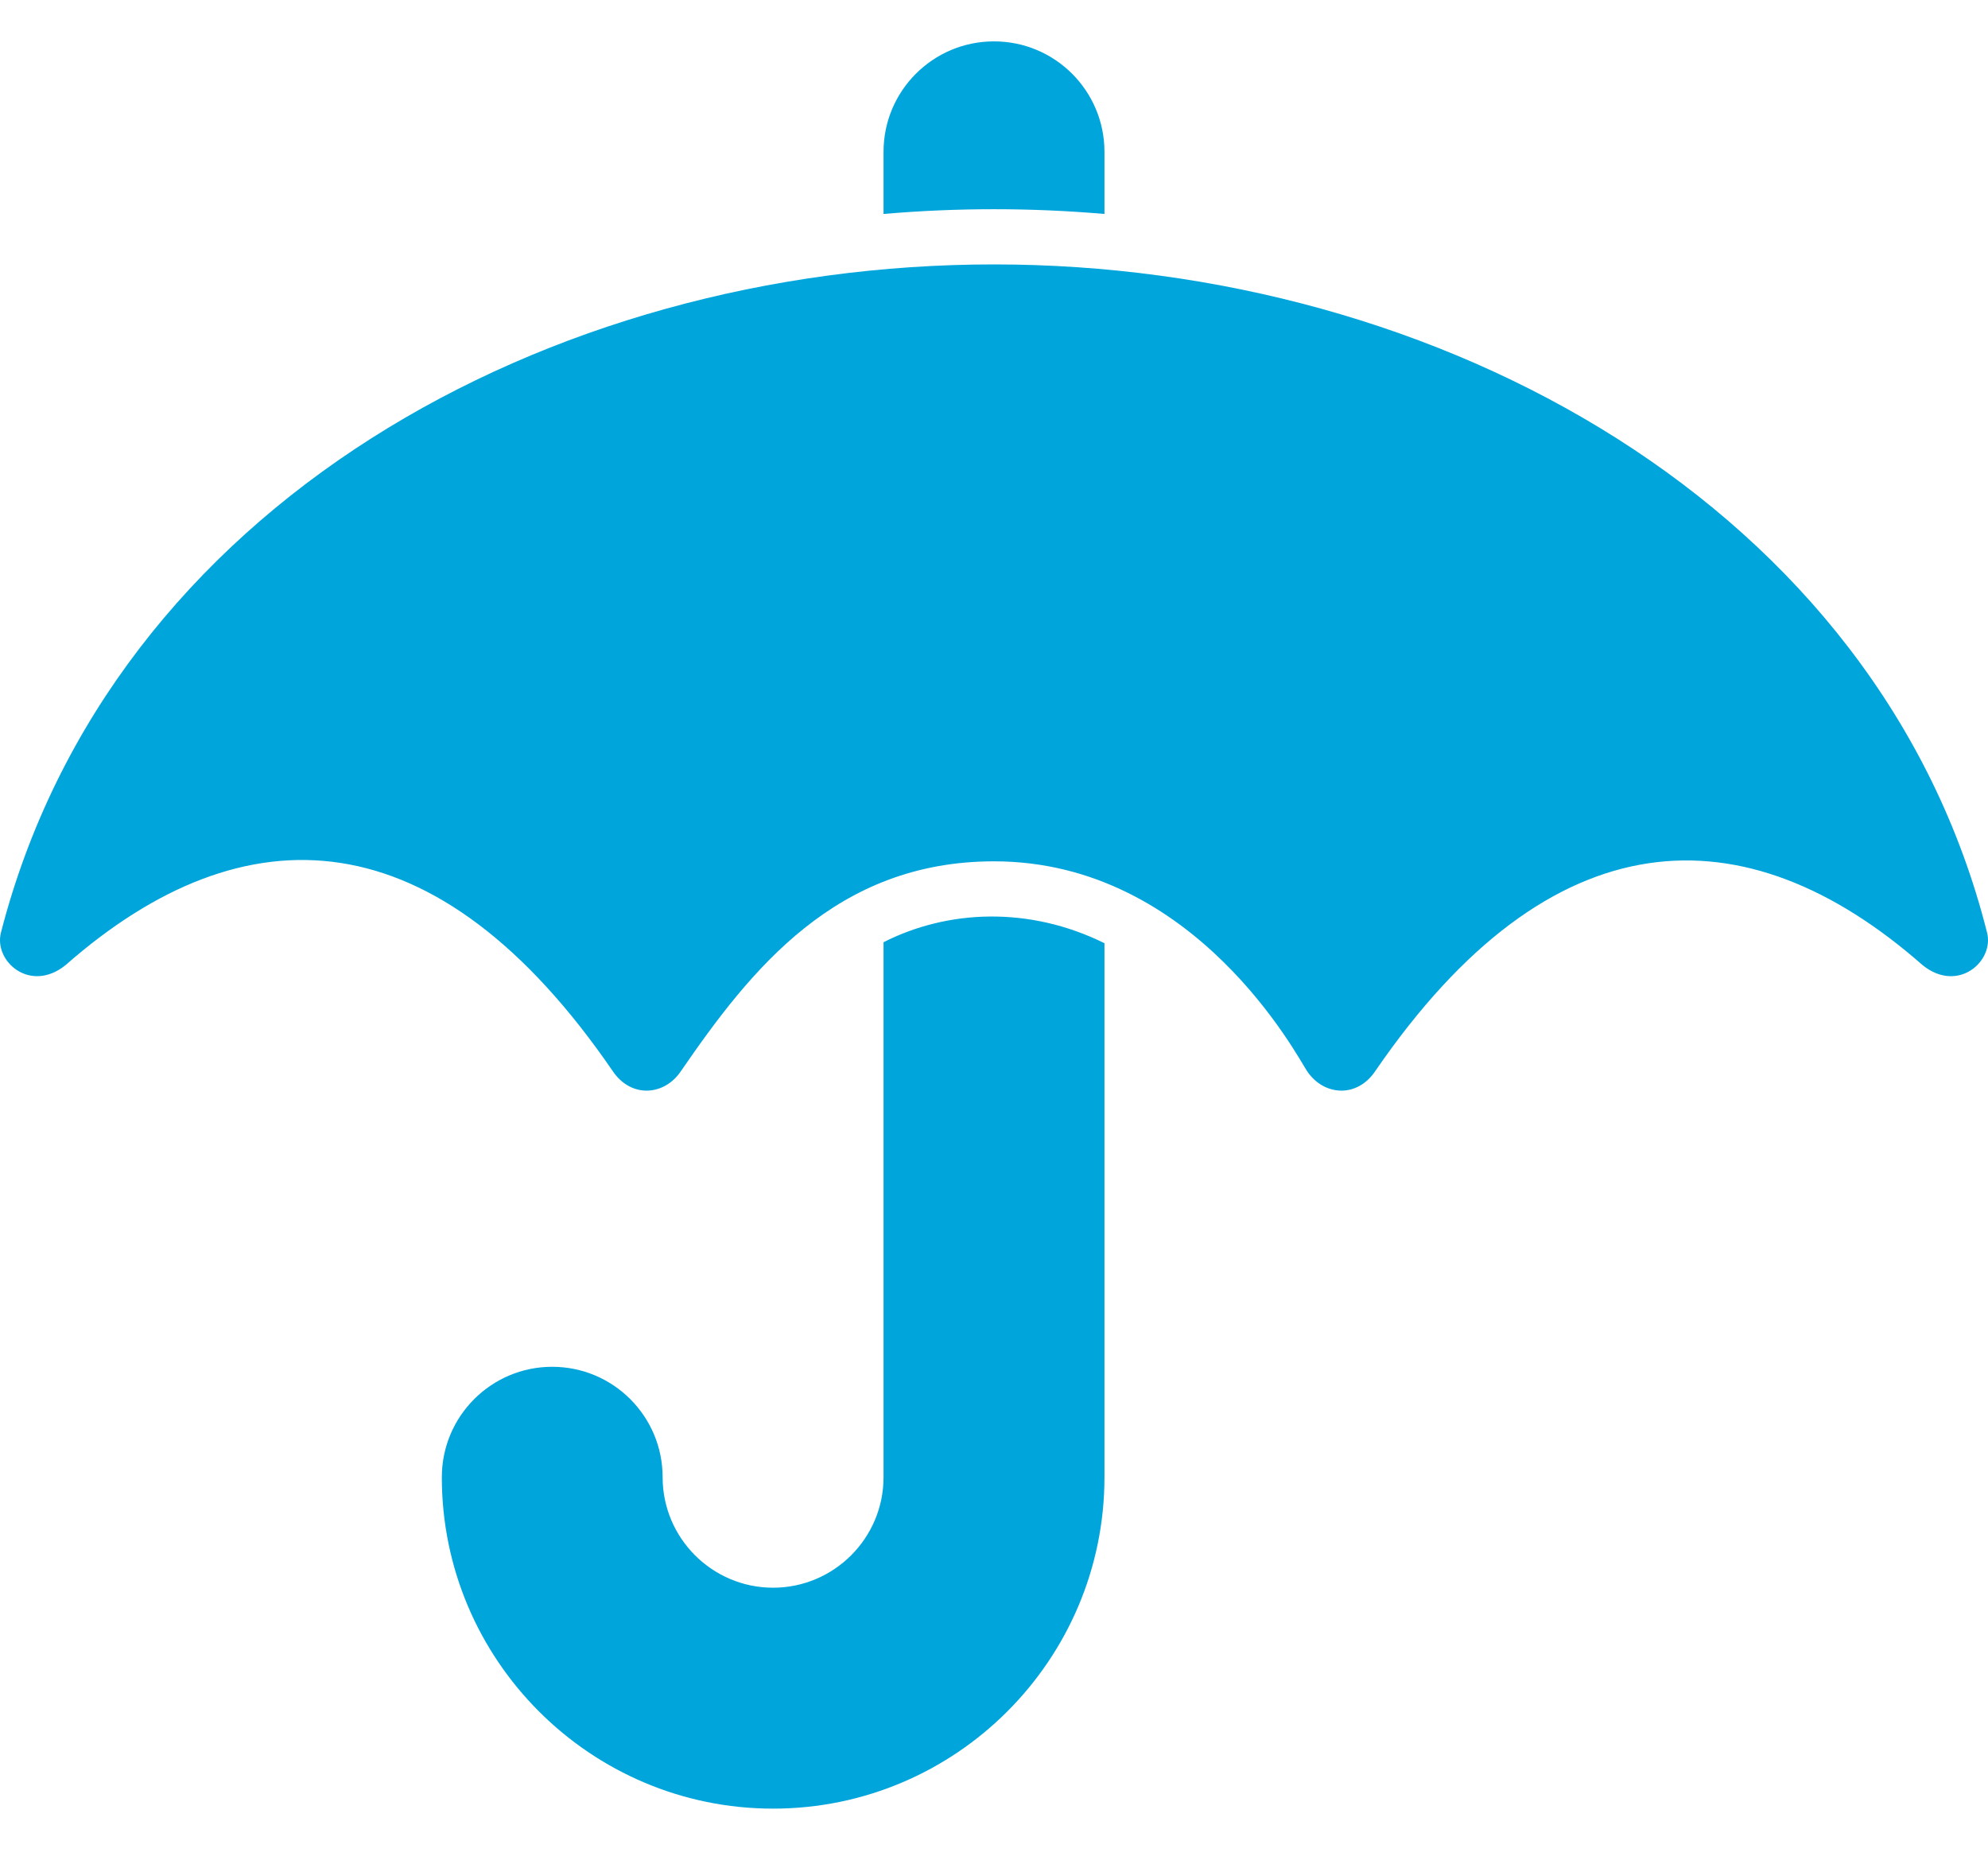
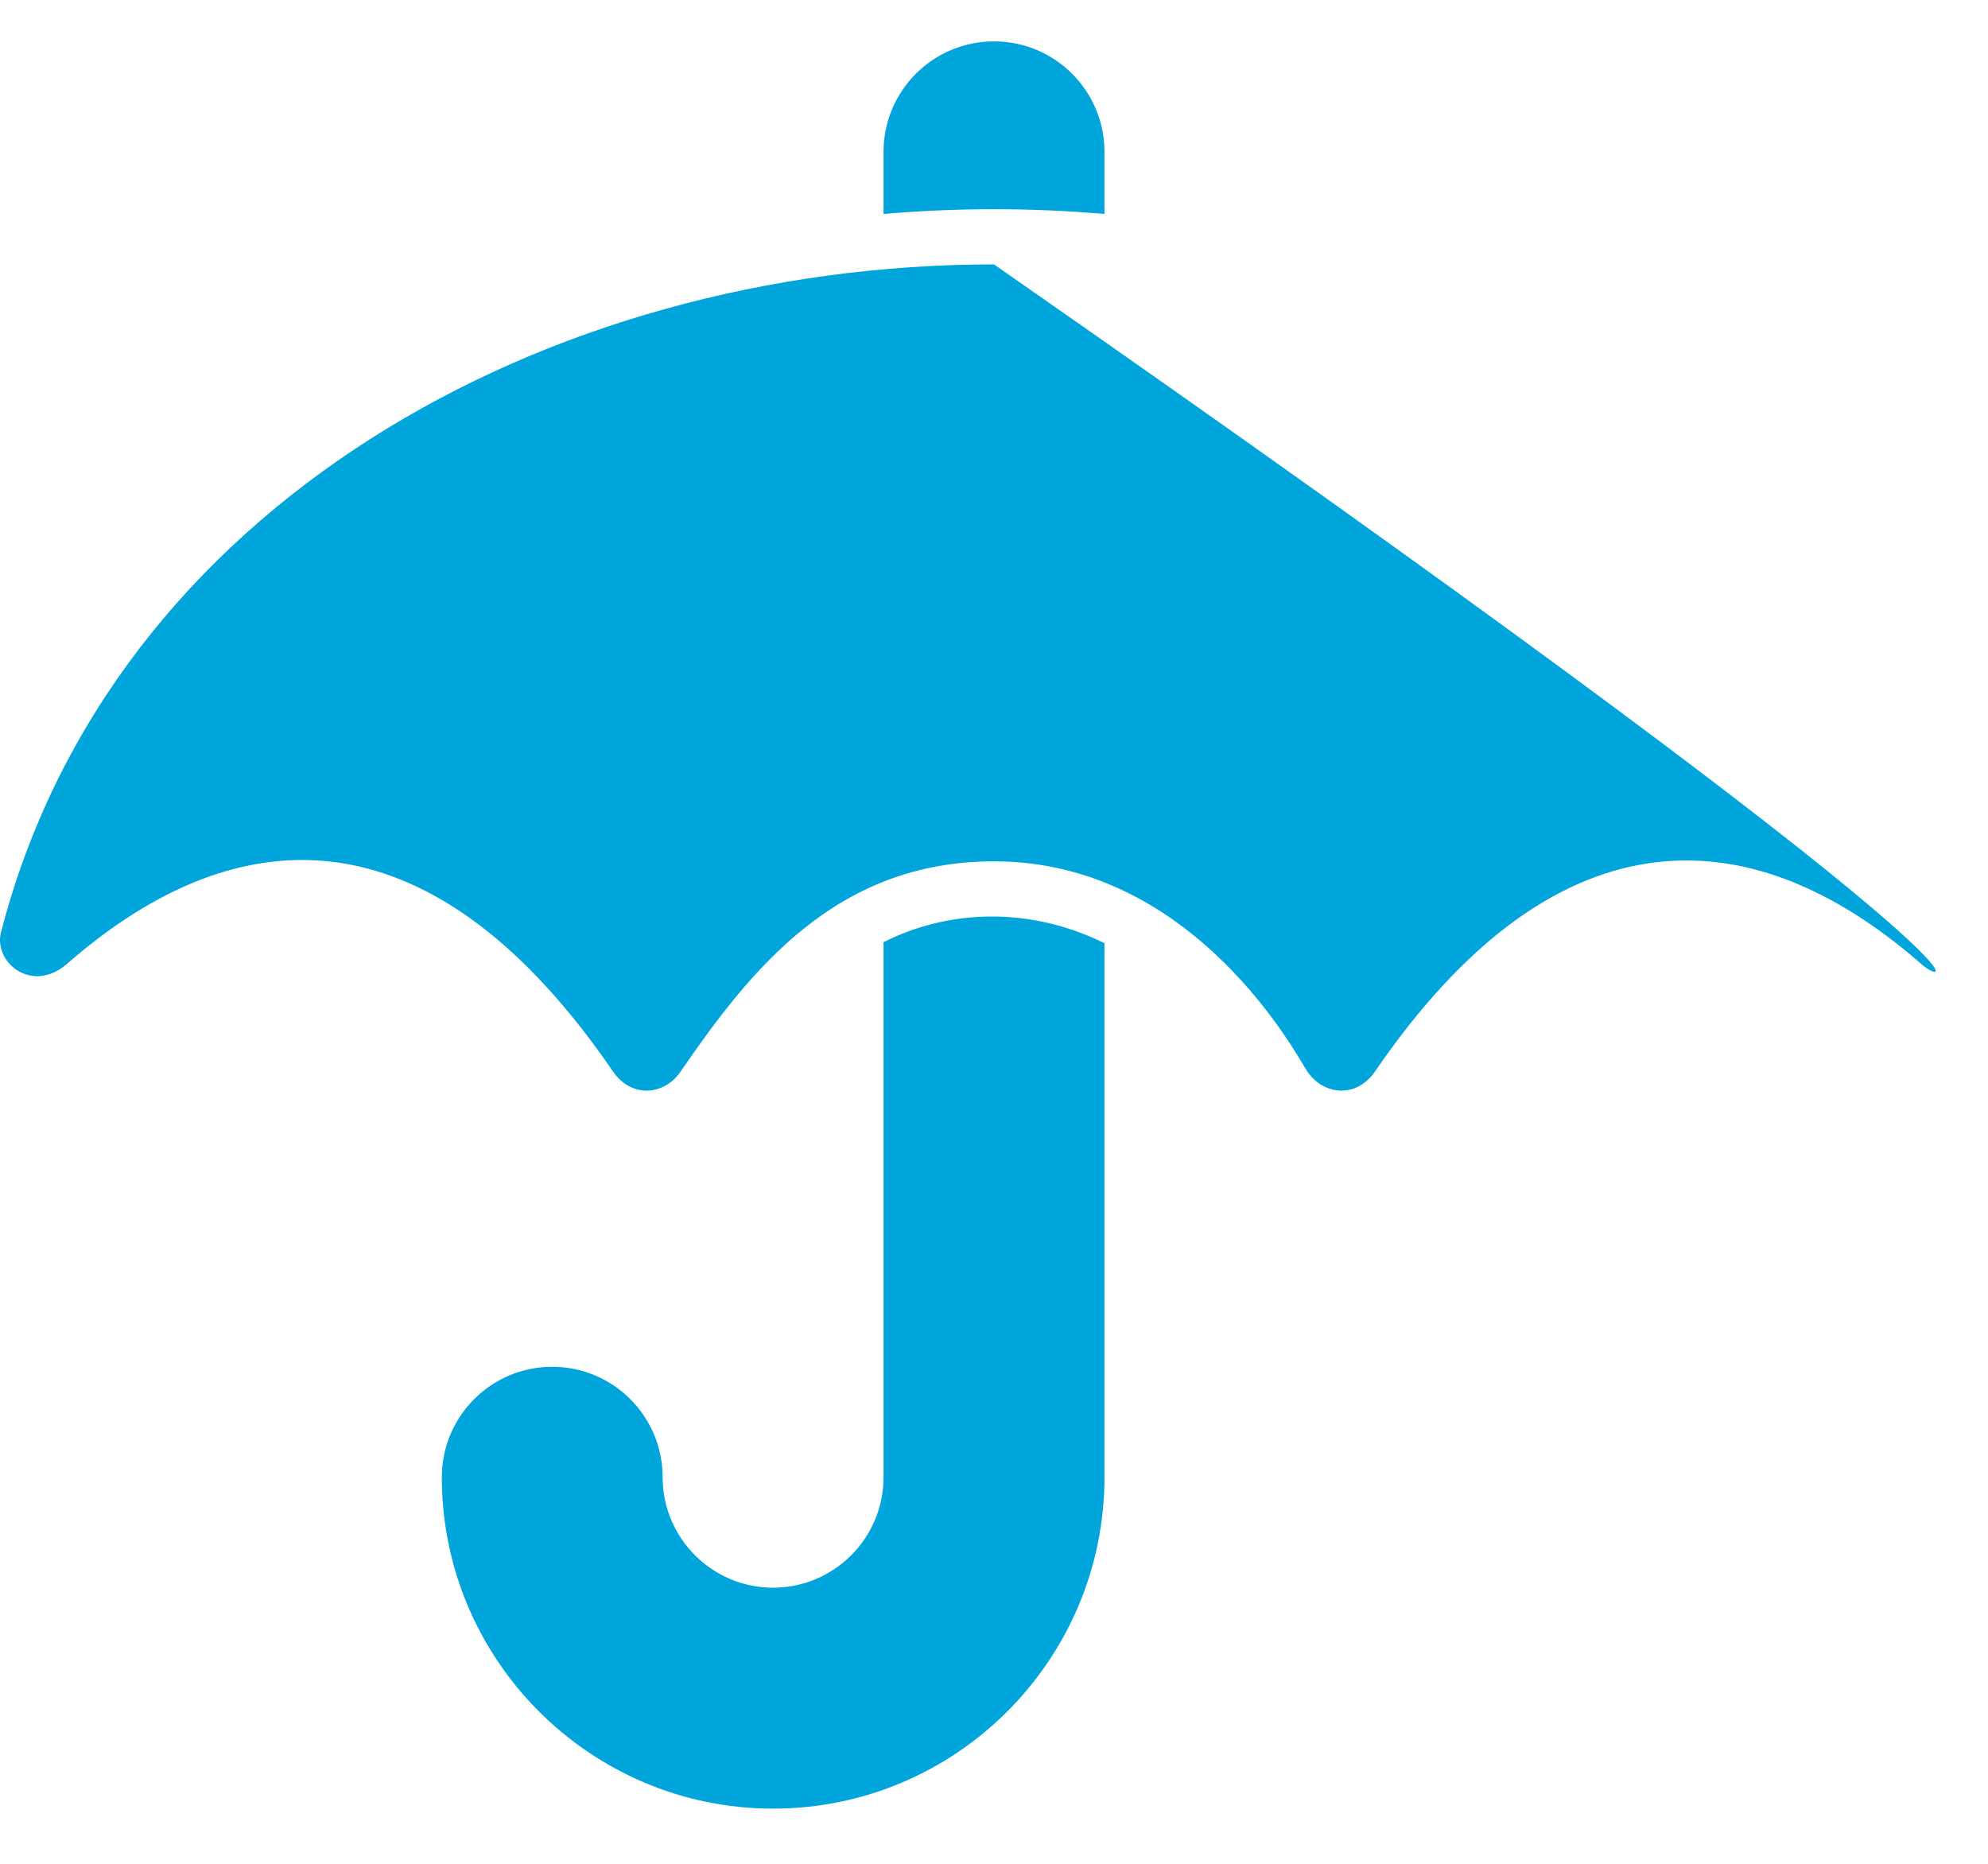
<svg xmlns="http://www.w3.org/2000/svg" width="16" height="15" viewBox="0 0 16 15" fill="none">
-   <path d="M15.473 7.767C14.044 6.511 12.484 6.554 11.068 8.621C10.921 8.839 10.654 8.82 10.52 8.621C10.451 8.52 9.625 6.932 8 6.932C6.729 6.932 6.041 7.804 5.48 8.621C5.346 8.82 5.079 8.839 4.932 8.621C3.518 6.558 1.971 6.499 0.528 7.767C0.244 7.997 -0.053 7.737 0.008 7.504C0.893 4.071 4.403 2.128 8 2.128C11.578 2.128 15.126 4.071 15.992 7.504C16.053 7.735 15.758 7.998 15.473 7.767ZM7.111 7.583V11.889C7.111 12.379 6.712 12.778 6.222 12.778C5.732 12.778 5.333 12.379 5.333 11.889C5.333 11.398 4.935 11 4.444 11C3.954 11 3.556 11.398 3.556 11.889C3.556 13.359 4.752 14.556 6.222 14.556C7.693 14.556 8.889 13.359 8.889 11.889V7.591C8.282 7.291 7.627 7.321 7.111 7.583ZM8.889 1.722V1.222C8.889 0.731 8.491 0.333 8 0.333C7.509 0.333 7.111 0.731 7.111 1.222V1.722C7.703 1.671 8.297 1.671 8.889 1.722Z" fill="#00A5DB" />
+   <path d="M15.473 7.767C14.044 6.511 12.484 6.554 11.068 8.621C10.921 8.839 10.654 8.82 10.52 8.621C10.451 8.52 9.625 6.932 8 6.932C6.729 6.932 6.041 7.804 5.48 8.621C5.346 8.82 5.079 8.839 4.932 8.621C3.518 6.558 1.971 6.499 0.528 7.767C0.244 7.997 -0.053 7.737 0.008 7.504C0.893 4.071 4.403 2.128 8 2.128C16.053 7.735 15.758 7.998 15.473 7.767ZM7.111 7.583V11.889C7.111 12.379 6.712 12.778 6.222 12.778C5.732 12.778 5.333 12.379 5.333 11.889C5.333 11.398 4.935 11 4.444 11C3.954 11 3.556 11.398 3.556 11.889C3.556 13.359 4.752 14.556 6.222 14.556C7.693 14.556 8.889 13.359 8.889 11.889V7.591C8.282 7.291 7.627 7.321 7.111 7.583ZM8.889 1.722V1.222C8.889 0.731 8.491 0.333 8 0.333C7.509 0.333 7.111 0.731 7.111 1.222V1.722C7.703 1.671 8.297 1.671 8.889 1.722Z" fill="#00A5DB" />
</svg>